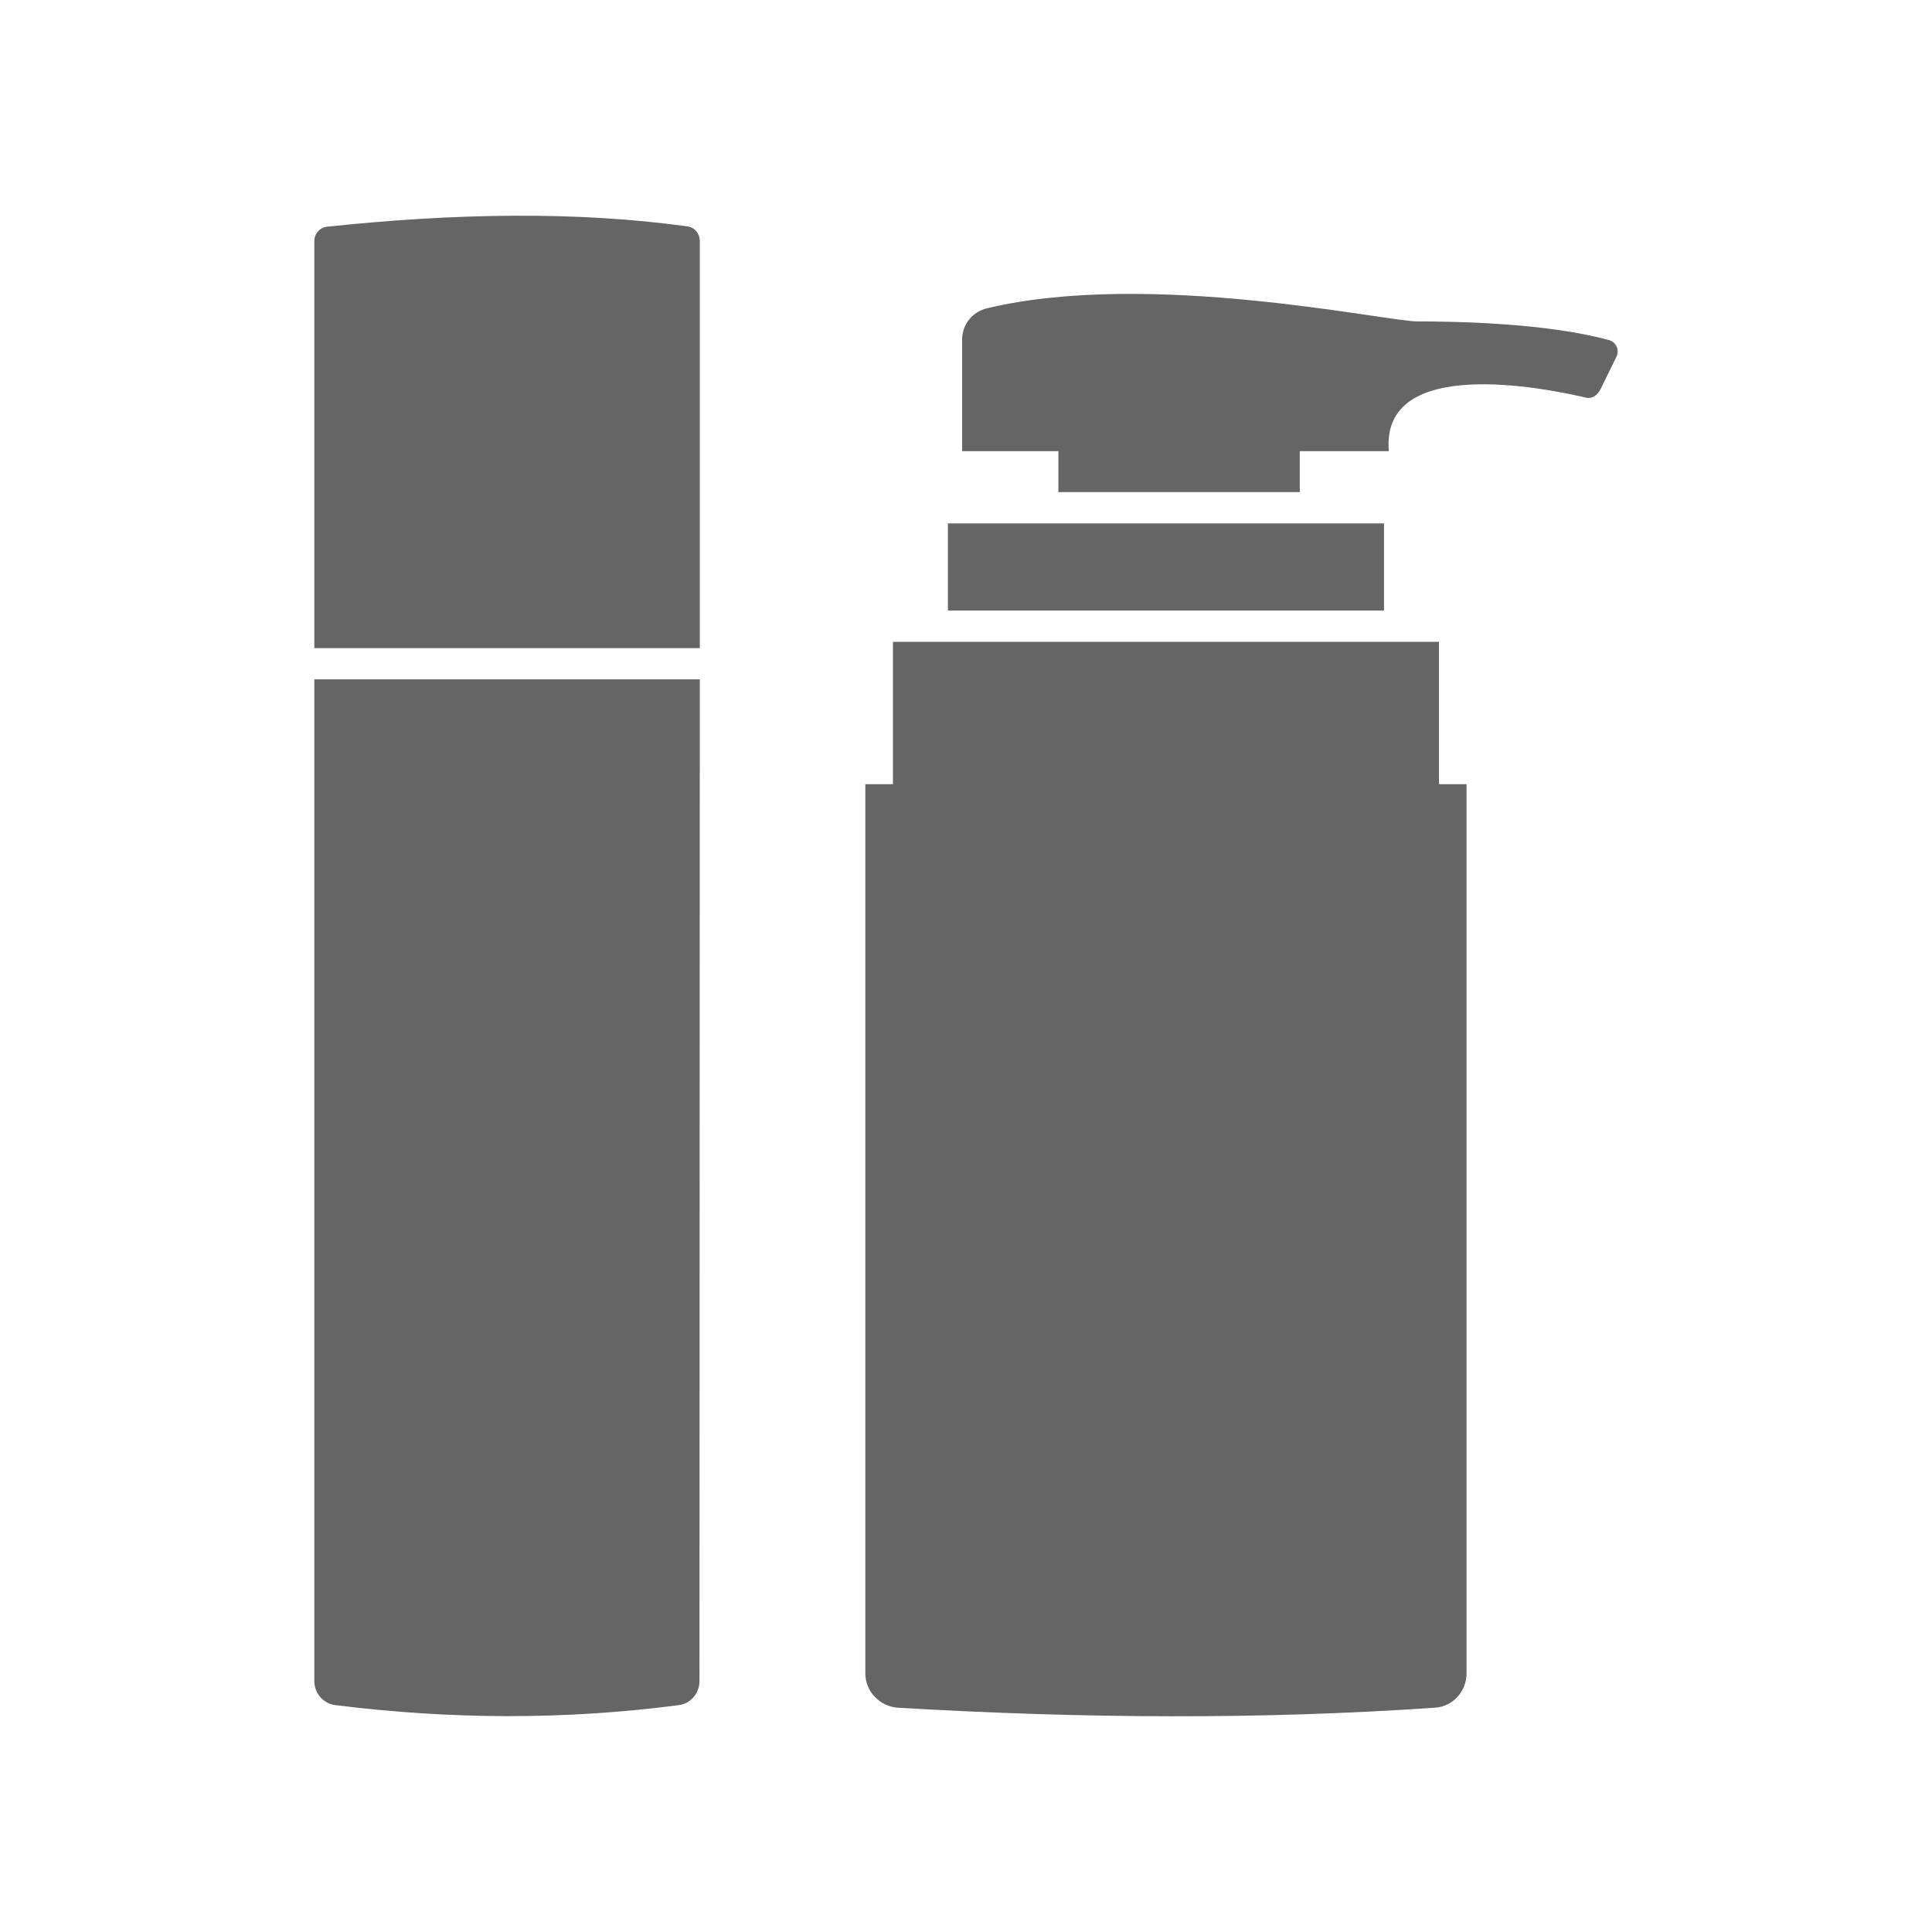
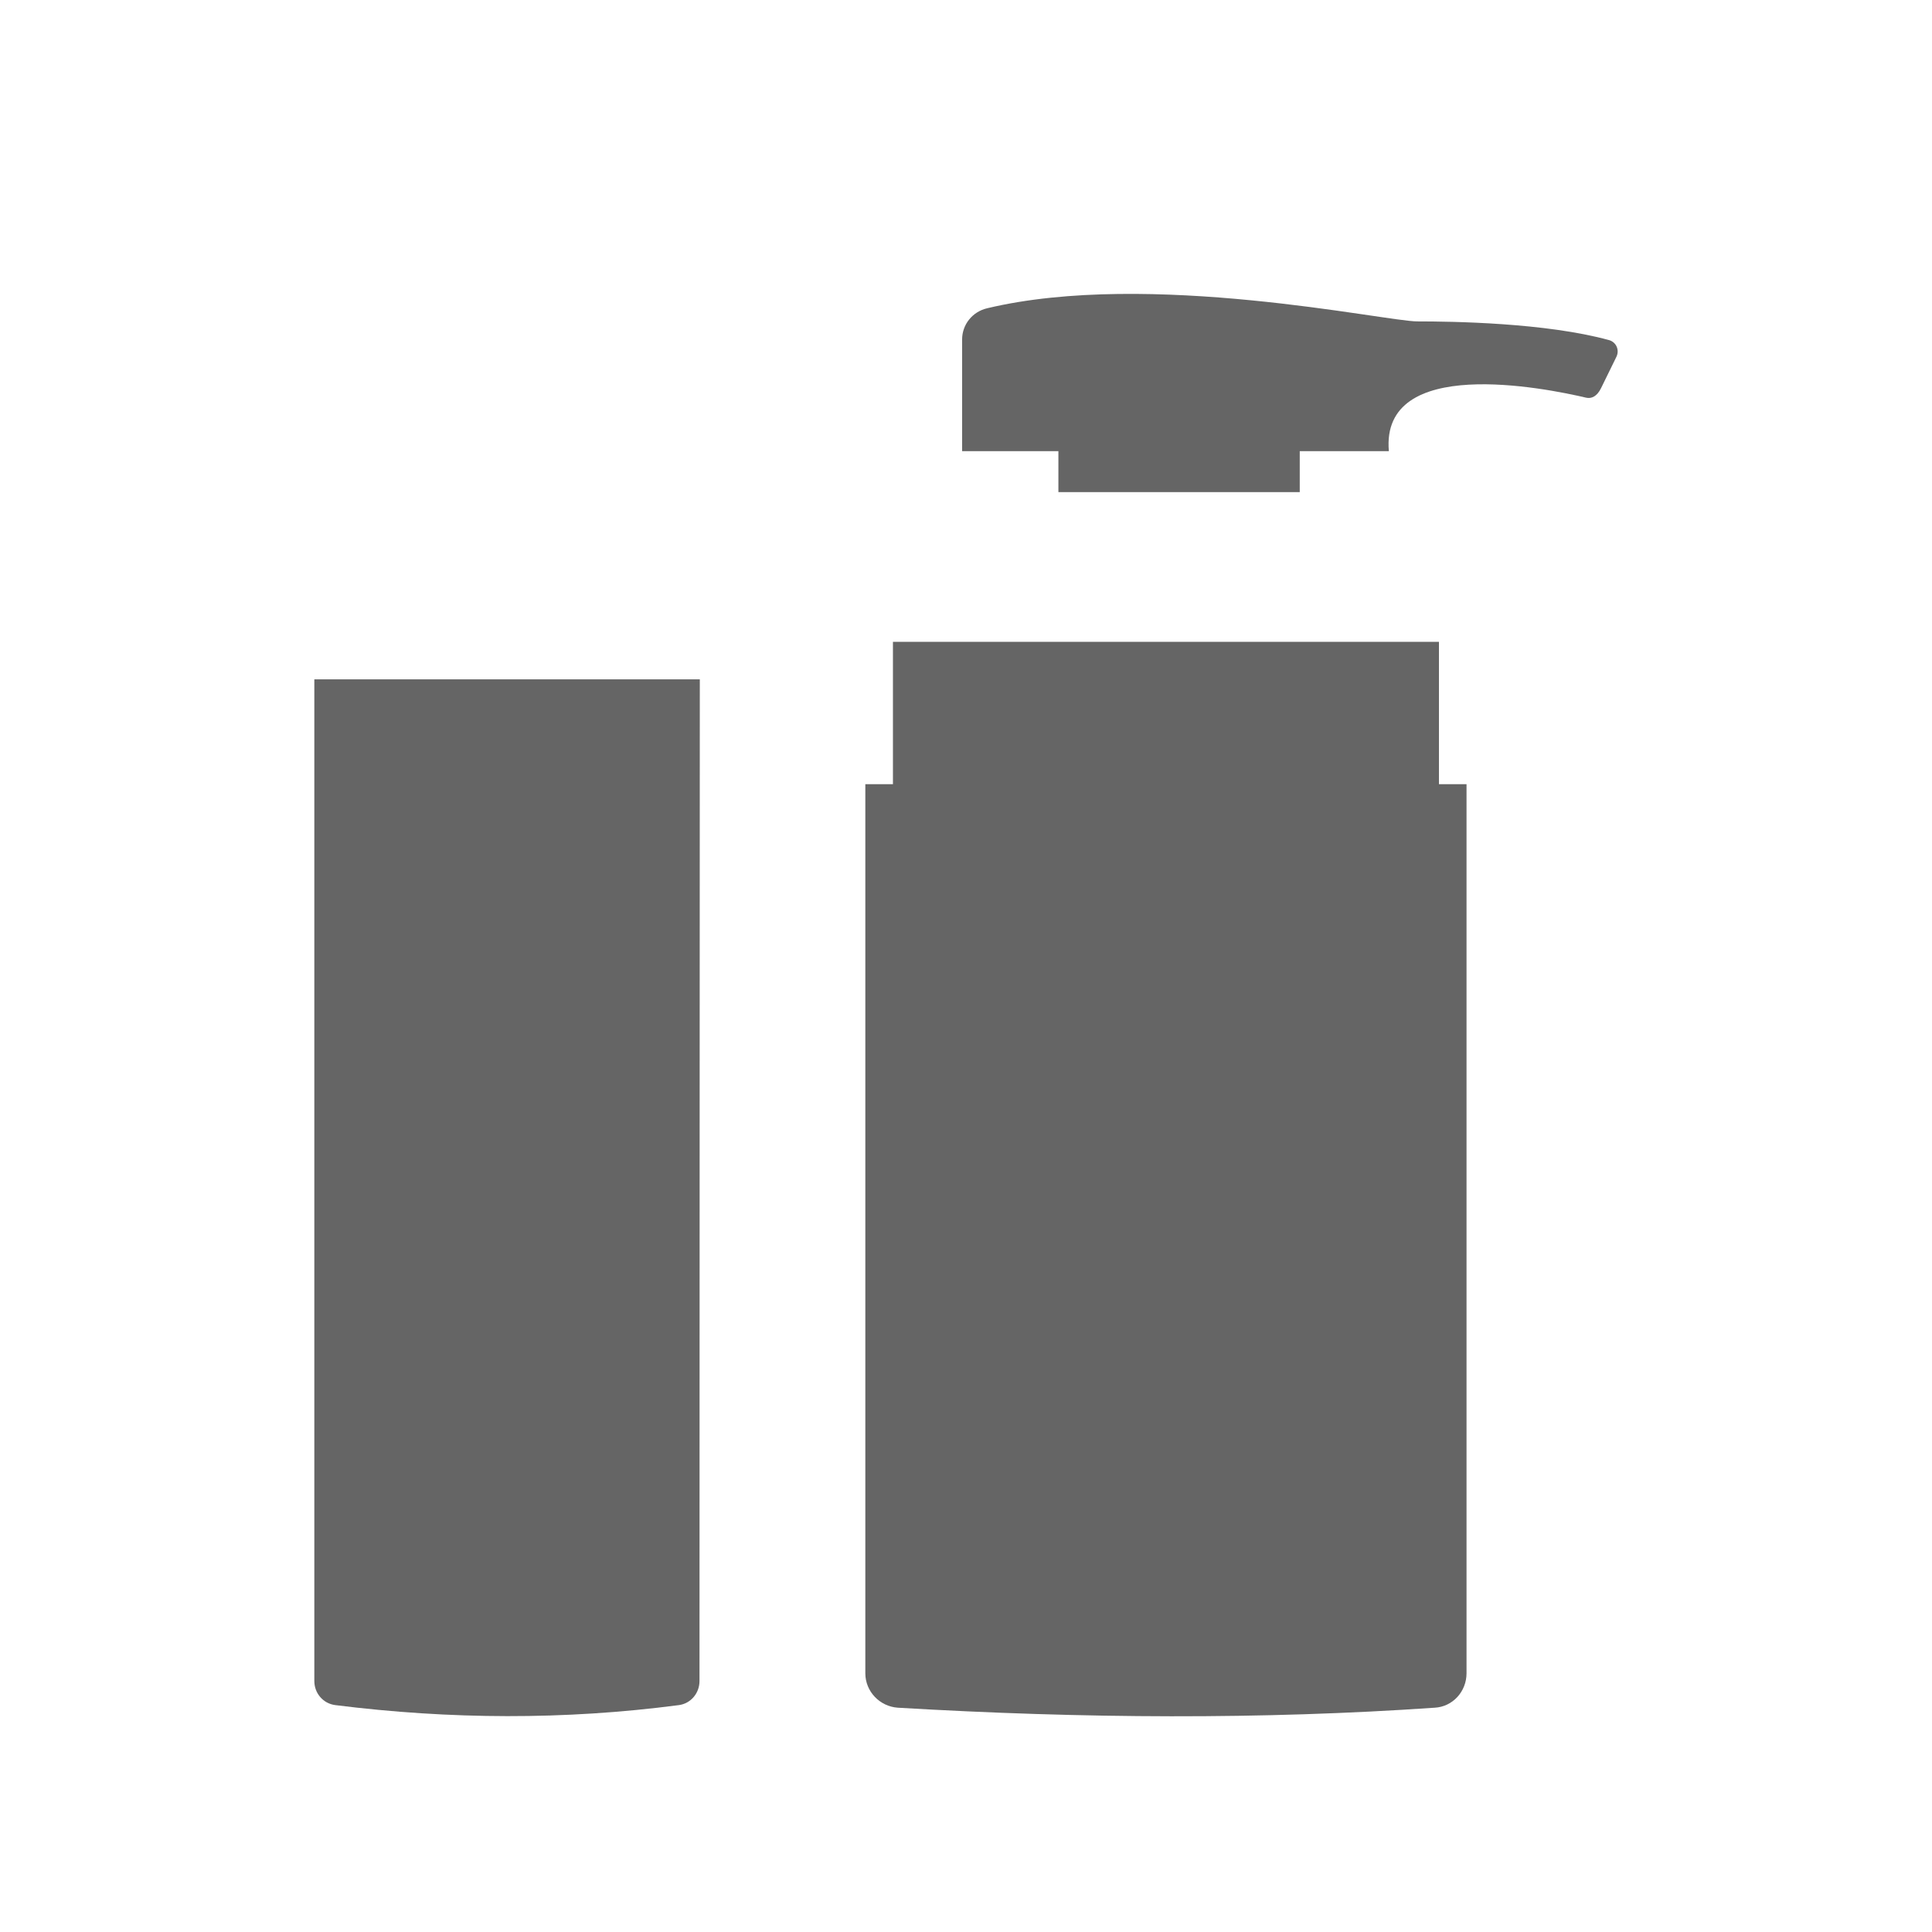
<svg xmlns="http://www.w3.org/2000/svg" width="207" height="207" viewBox="0 0 207 207" fill="none">
  <path d="M95.672 84.021H92.714V179.284C92.714 181.227 94.255 182.835 96.198 182.969C116.061 184.141 135.255 184.242 153.711 182.969C155.654 182.869 157.128 181.227 157.128 179.284V84.021H154.174V68.769H95.672V84.021Z" fill="#656565" />
-   <path d="M148.285 56.081H101.561V65.415H148.285V56.081Z" fill="#656565" />
  <path d="M171.55 41.571L173.191 38.221C173.526 37.518 173.191 36.681 172.421 36.446C165.621 34.57 155.538 34.436 151.854 34.436C148.437 34.436 123.147 28.876 105.763 33.029C104.188 33.398 103.083 34.771 103.083 36.379V48.337H113.4V52.725H139.259V48.337H148.806C147.901 38.02 165.52 41.571 169.942 42.609C170.511 42.743 171.114 42.475 171.55 41.571Z" fill="#656565" />
  <path d="M33.679 180.111C33.679 181.417 34.617 182.523 35.923 182.69C48.216 184.231 60.476 184.298 72.736 182.69C74.008 182.523 74.946 181.417 74.946 180.111C74.946 134.623 74.98 95.633 74.98 72.788H33.679V180.111Z" fill="#656565" />
-   <path d="M73.64 24.253C61.715 22.611 48.752 22.846 35.086 24.286C34.282 24.353 33.679 25.023 33.679 25.827V69.439H74.98C74.98 26.262 74.98 25.76 74.98 25.76C74.946 24.99 74.41 24.353 73.64 24.253Z" fill="#656565" />
</svg>